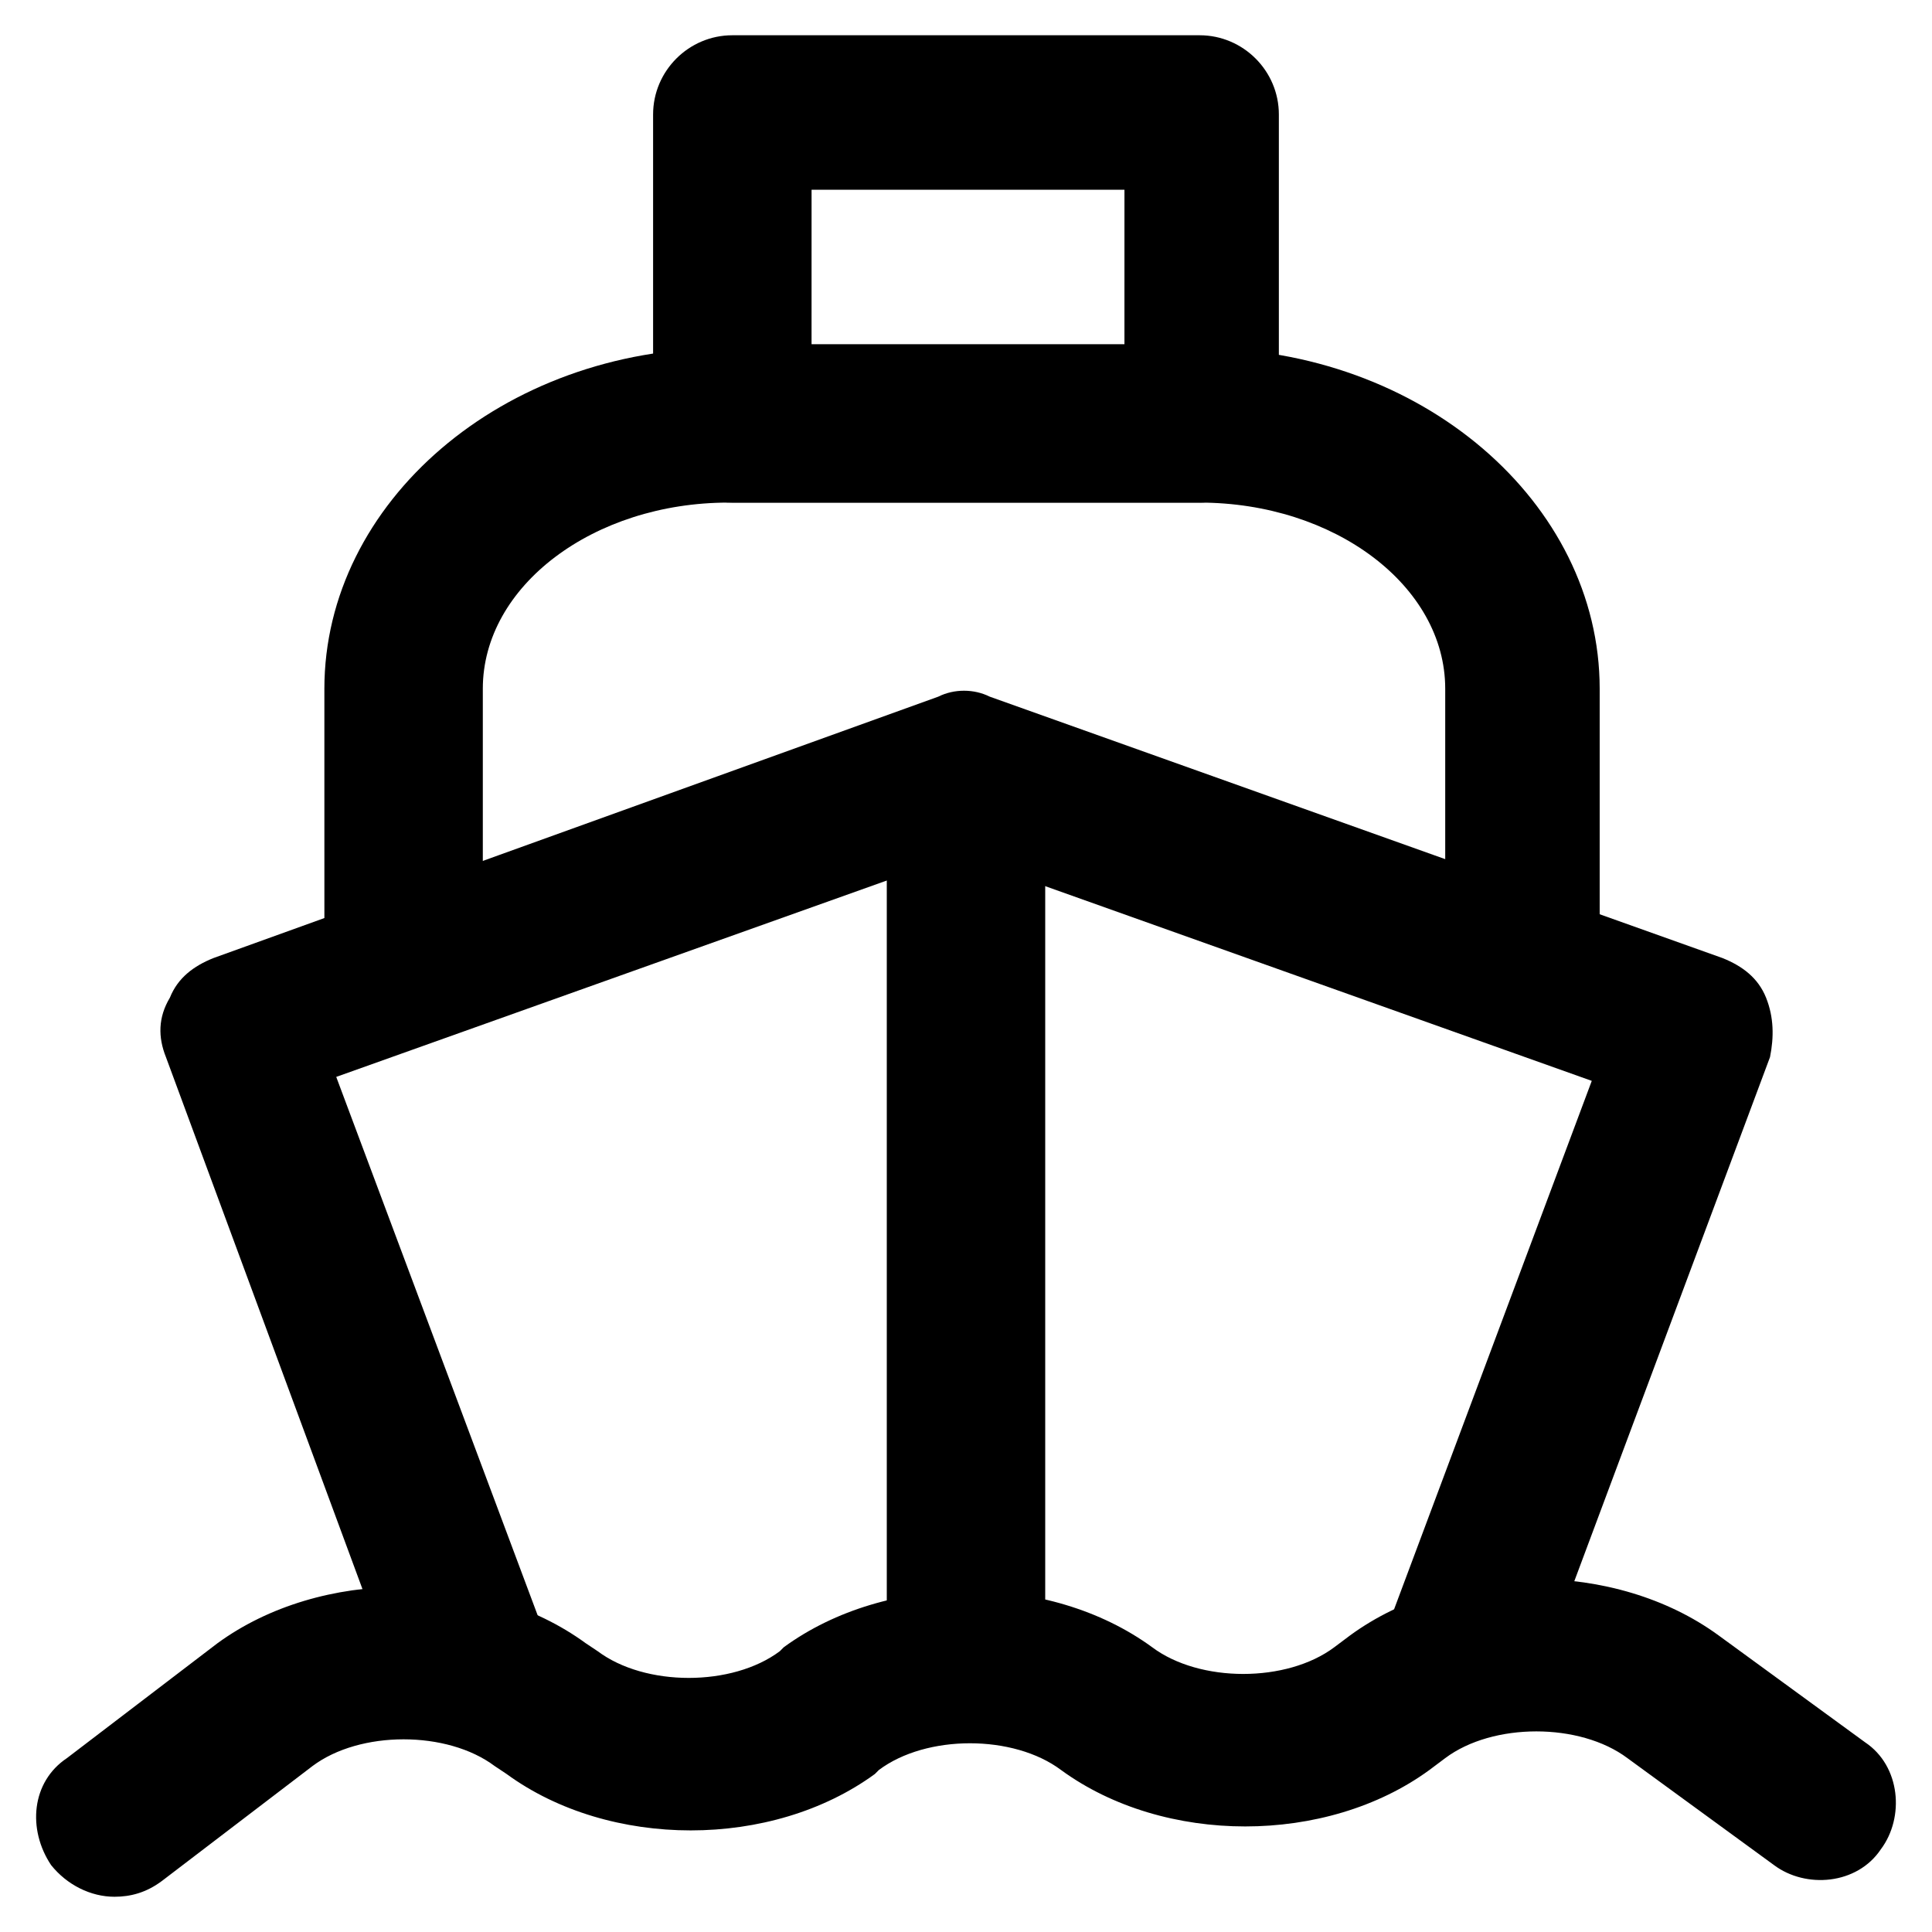
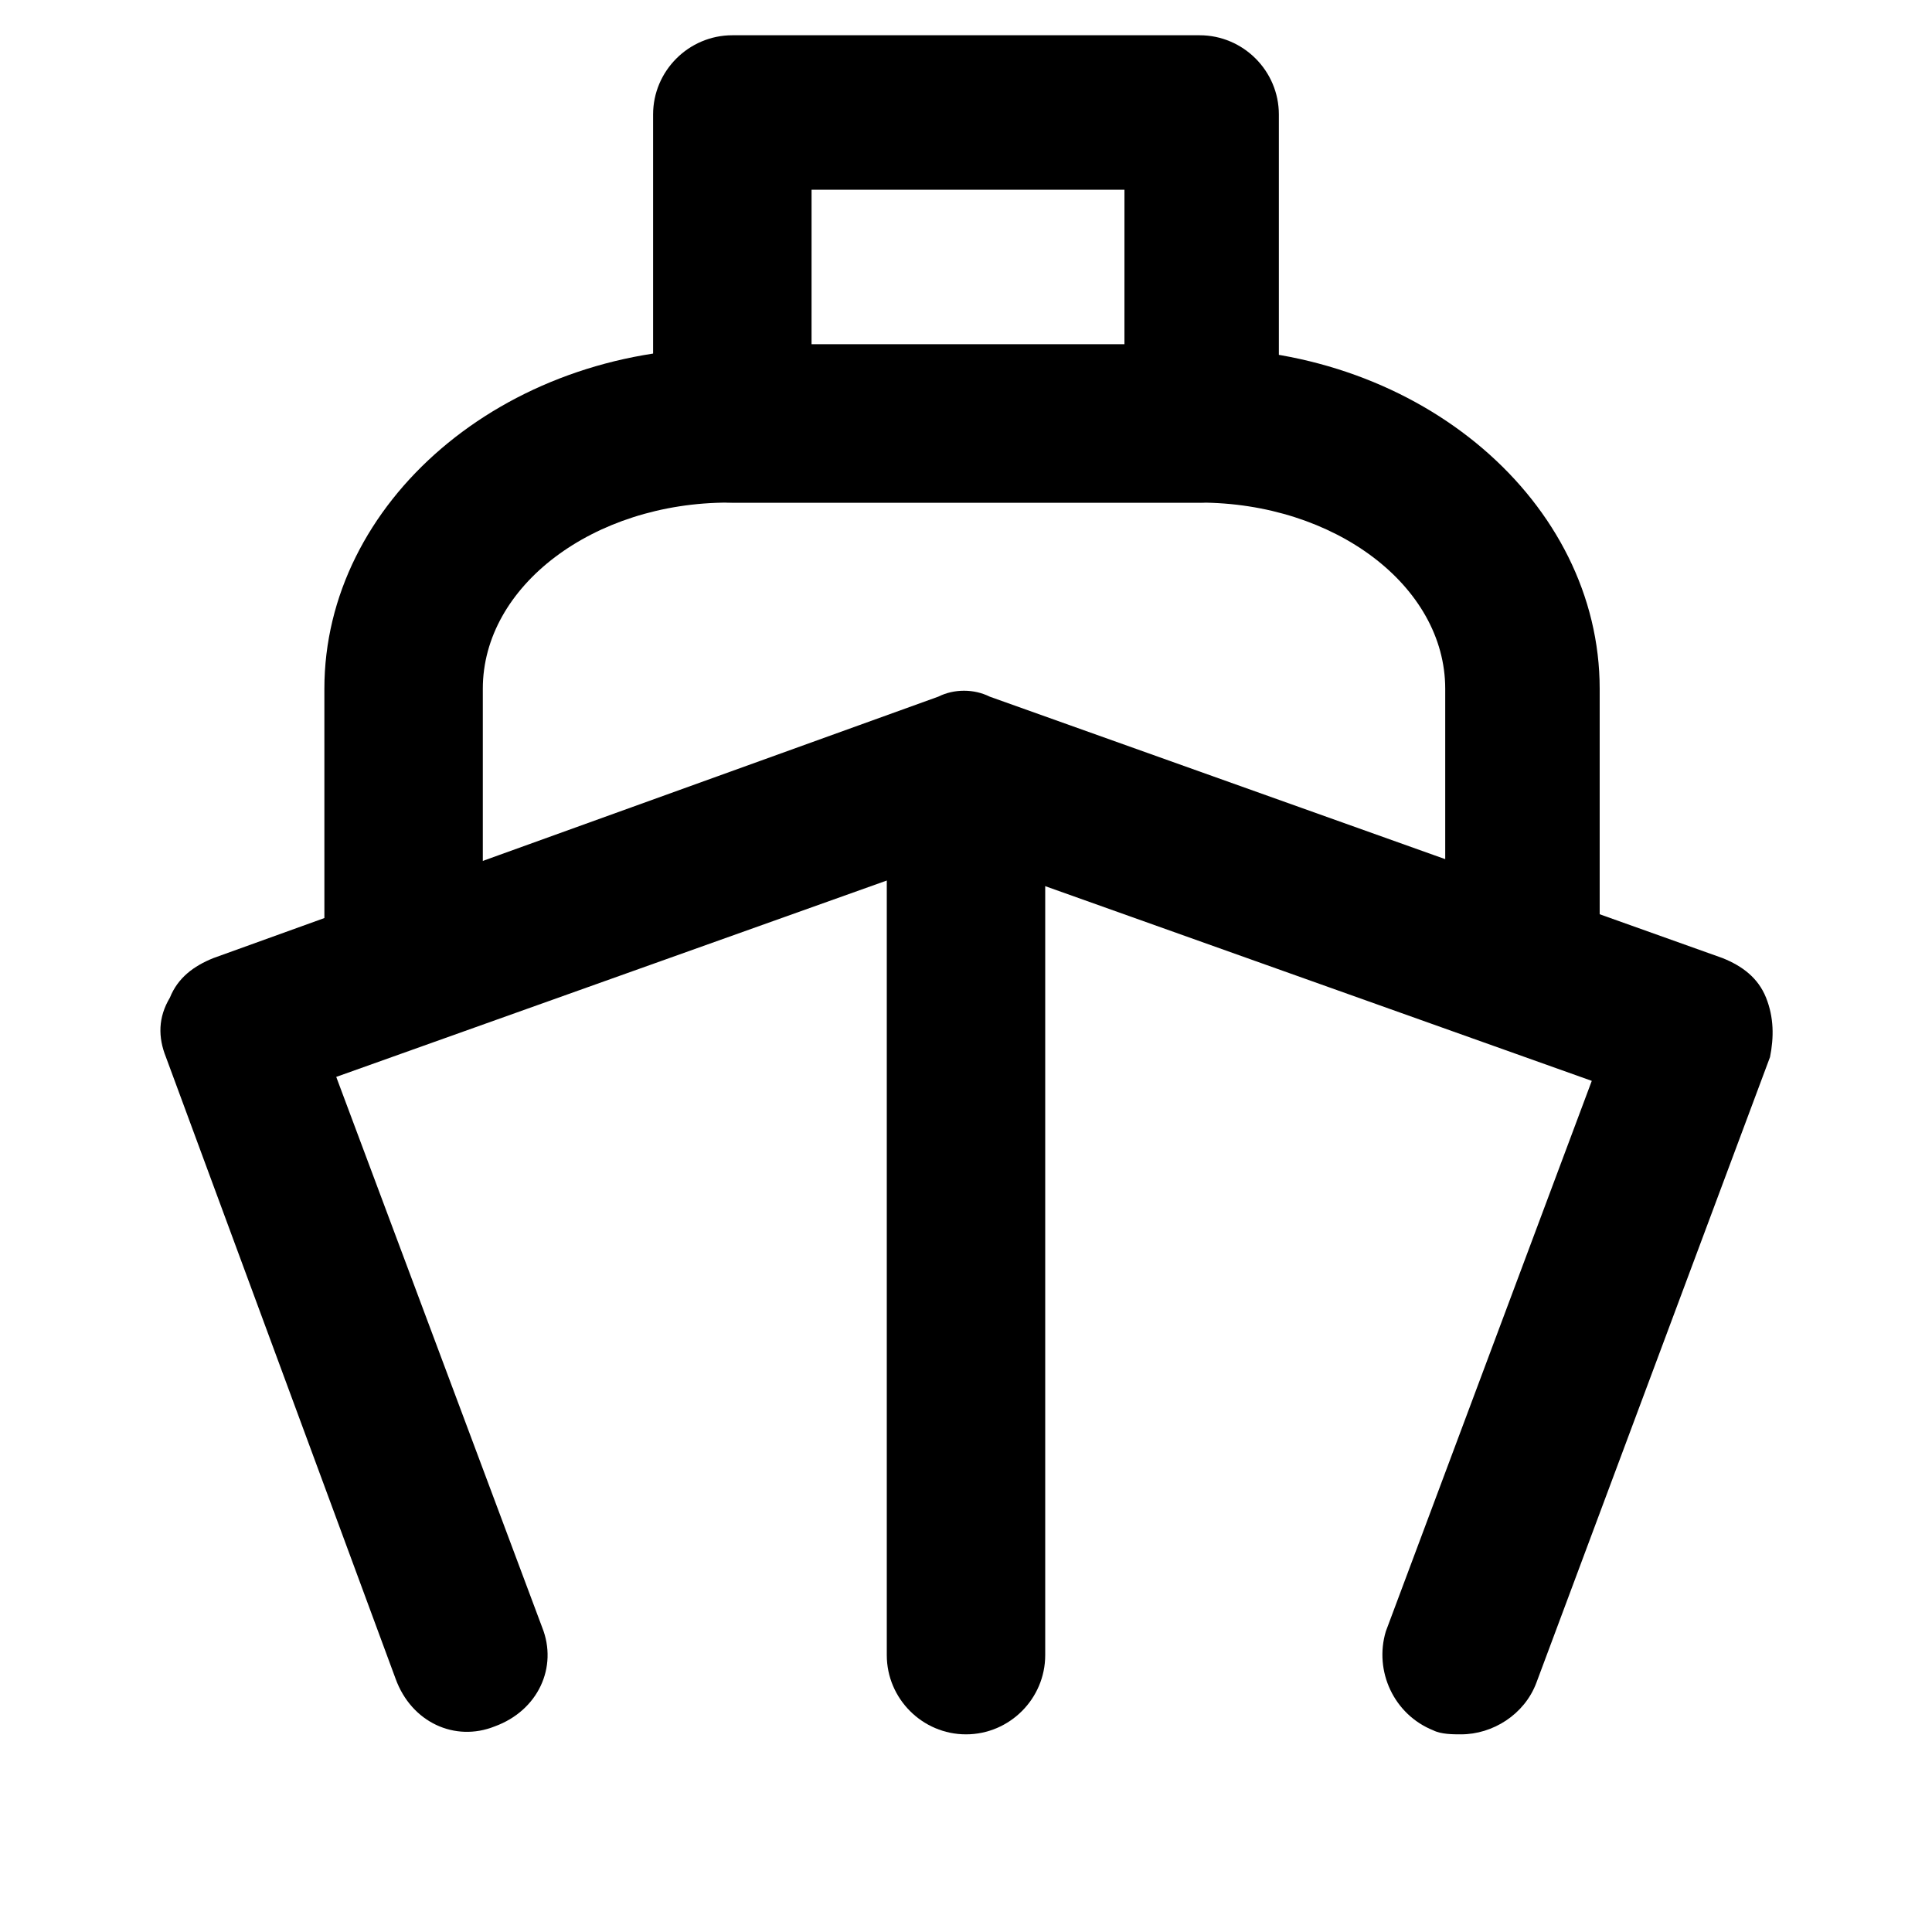
<svg xmlns="http://www.w3.org/2000/svg" fill="#000000" width="800px" height="800px" version="1.1" viewBox="144 144 512 512">
  <g>
-     <path d="m174.33 646.66c-6.297 0-12.594-3.148-16.793-8.398-6.297-9.445-5.246-22.043 4.199-28.34l39.887-30.438c27.289-19.941 70.324-19.941 97.613 0l3.148 2.098c12.594 9.445 35.688 9.445 48.281 0l1.051-1.051c27.289-19.941 70.324-19.941 97.613 0 12.594 9.445 35.688 9.445 48.281 0l4.199-3.148c27.289-19.941 70.324-19.941 97.613 0l38.836 28.34c9.445 6.297 10.496 19.941 4.199 28.34-6.297 9.445-19.941 10.496-28.34 4.199l-38.836-28.34c-12.594-9.445-35.688-9.445-48.281 0l-4.199 3.148c-27.289 19.941-70.324 19.941-97.613 0-12.594-9.445-35.688-9.445-48.281 0l-1.051 1.051c-27.289 19.941-70.324 19.941-97.613 0l-3.148-2.098c-12.594-9.445-35.688-9.445-48.281 0l-39.887 30.438c-4.199 3.148-8.398 4.199-12.598 4.199z" />
    <path d="m531.2 603.62c-2.098 0-5.246 0-7.348-1.051-10.496-4.199-15.742-15.742-12.594-26.238l54.578-145.89-167.94-59.828-164.79 58.777 54.578 145.89c4.199 10.496-1.051 22.043-12.594 26.238-10.496 4.199-22.043-1.051-26.238-12.594l-60.879-164.79c-2.098-5.246-2.098-10.496 1.051-15.742 2.098-5.246 6.297-8.398 11.547-10.496l192.08-69.273c4.199-2.098 9.445-2.098 13.645 0l194.18 69.273c5.246 2.098 9.445 5.246 11.547 10.496 2.098 5.246 2.098 10.496 1.051 15.742l-61.926 165.84c-3.156 8.398-11.551 13.645-19.949 13.645z" />
    <path d="m547.99 418.89c-11.547 0-20.992-9.445-20.992-20.992v-71.371c0-27.289-29.391-49.332-65.074-49.332h-124.9c-35.688 0-65.074 22.043-65.074 49.332v72.422c0 11.547-9.445 20.992-20.992 20.992s-20.992-9.445-20.992-20.992l-0.004-72.422c0-49.332 47.23-90.266 106.01-90.266h125.95c58.777 0 106.01 40.934 106.01 90.266v72.422c1.047 11.547-8.398 19.941-19.945 19.941z" />
    <path d="m400 603.62c-11.547 0-20.992-9.445-20.992-20.992v-226.71c0-11.547 9.445-20.992 20.992-20.992s20.992 9.445 20.992 20.992v226.71c0 11.547-9.449 20.992-20.992 20.992z" />
    <path d="m461.93 277.2h-123.86c-11.547 0-20.992-9.445-20.992-20.992v-81.871c0-11.547 9.445-20.992 20.992-20.992h123.85c11.547 0 20.992 9.445 20.992 20.992v81.867c0.004 11.551-9.441 20.996-20.988 20.996zm-102.86-41.984h82.918l0.004-40.934h-82.918z" />
  </g>
</svg>